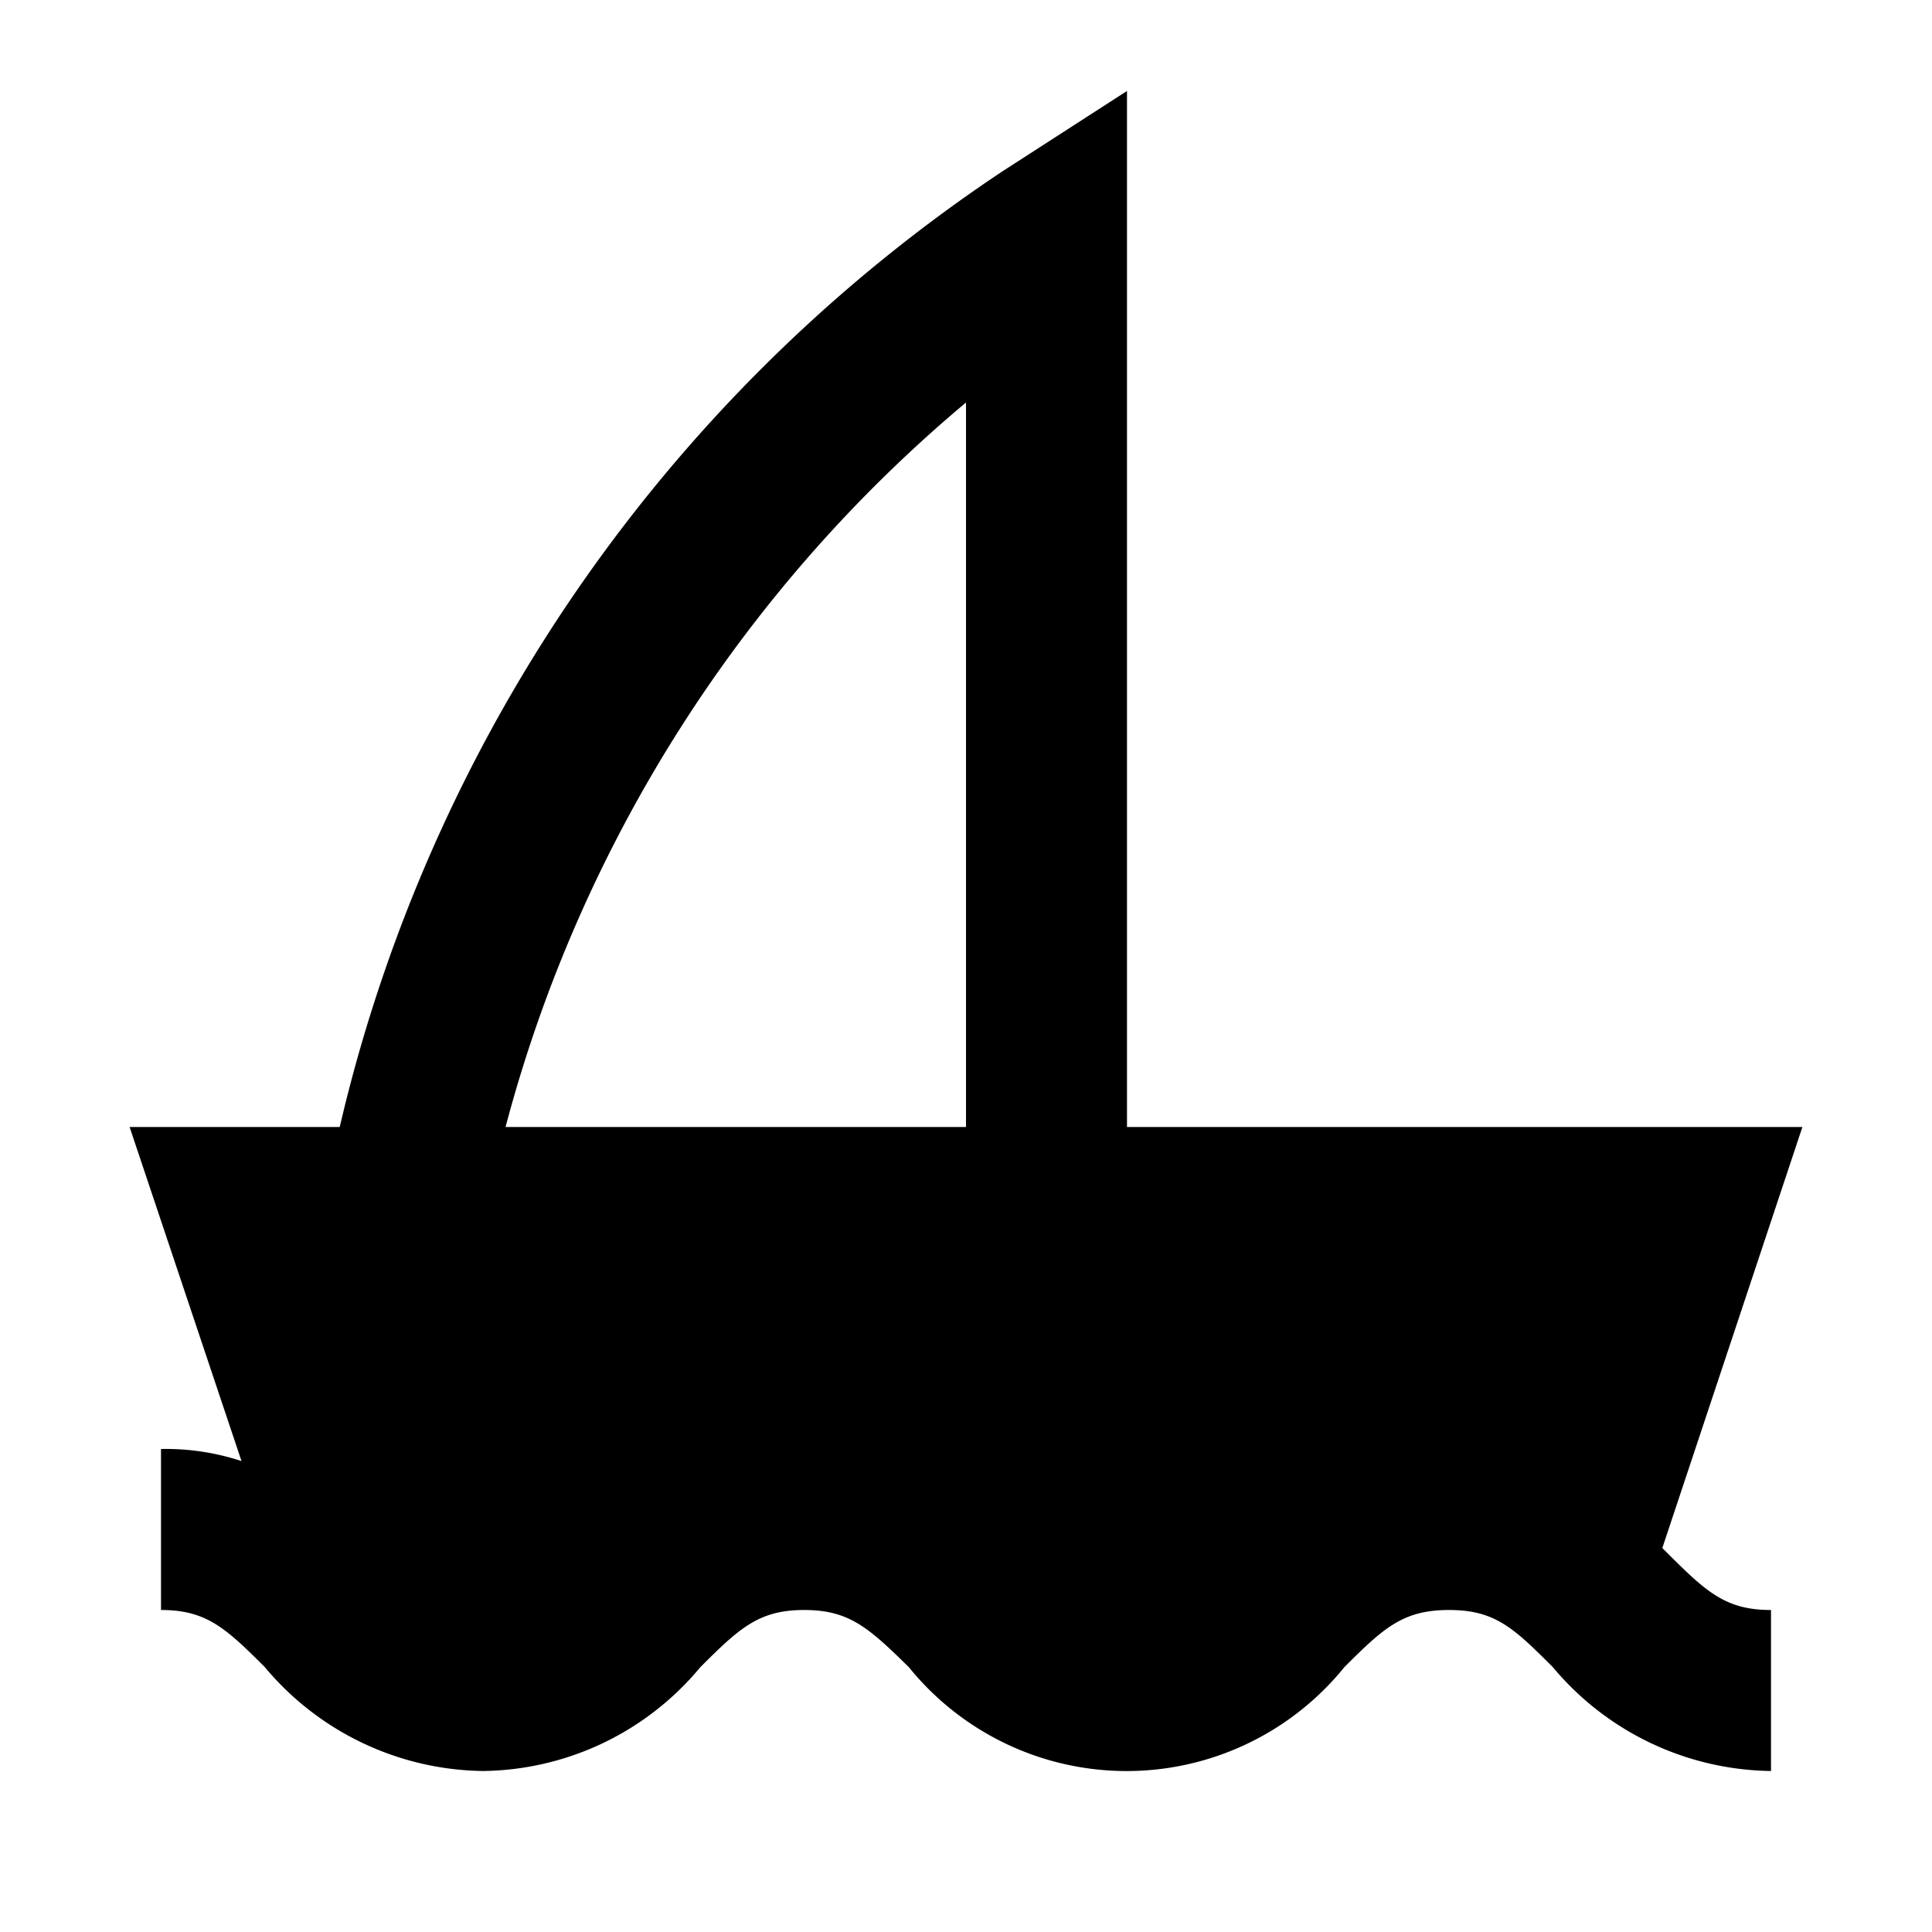
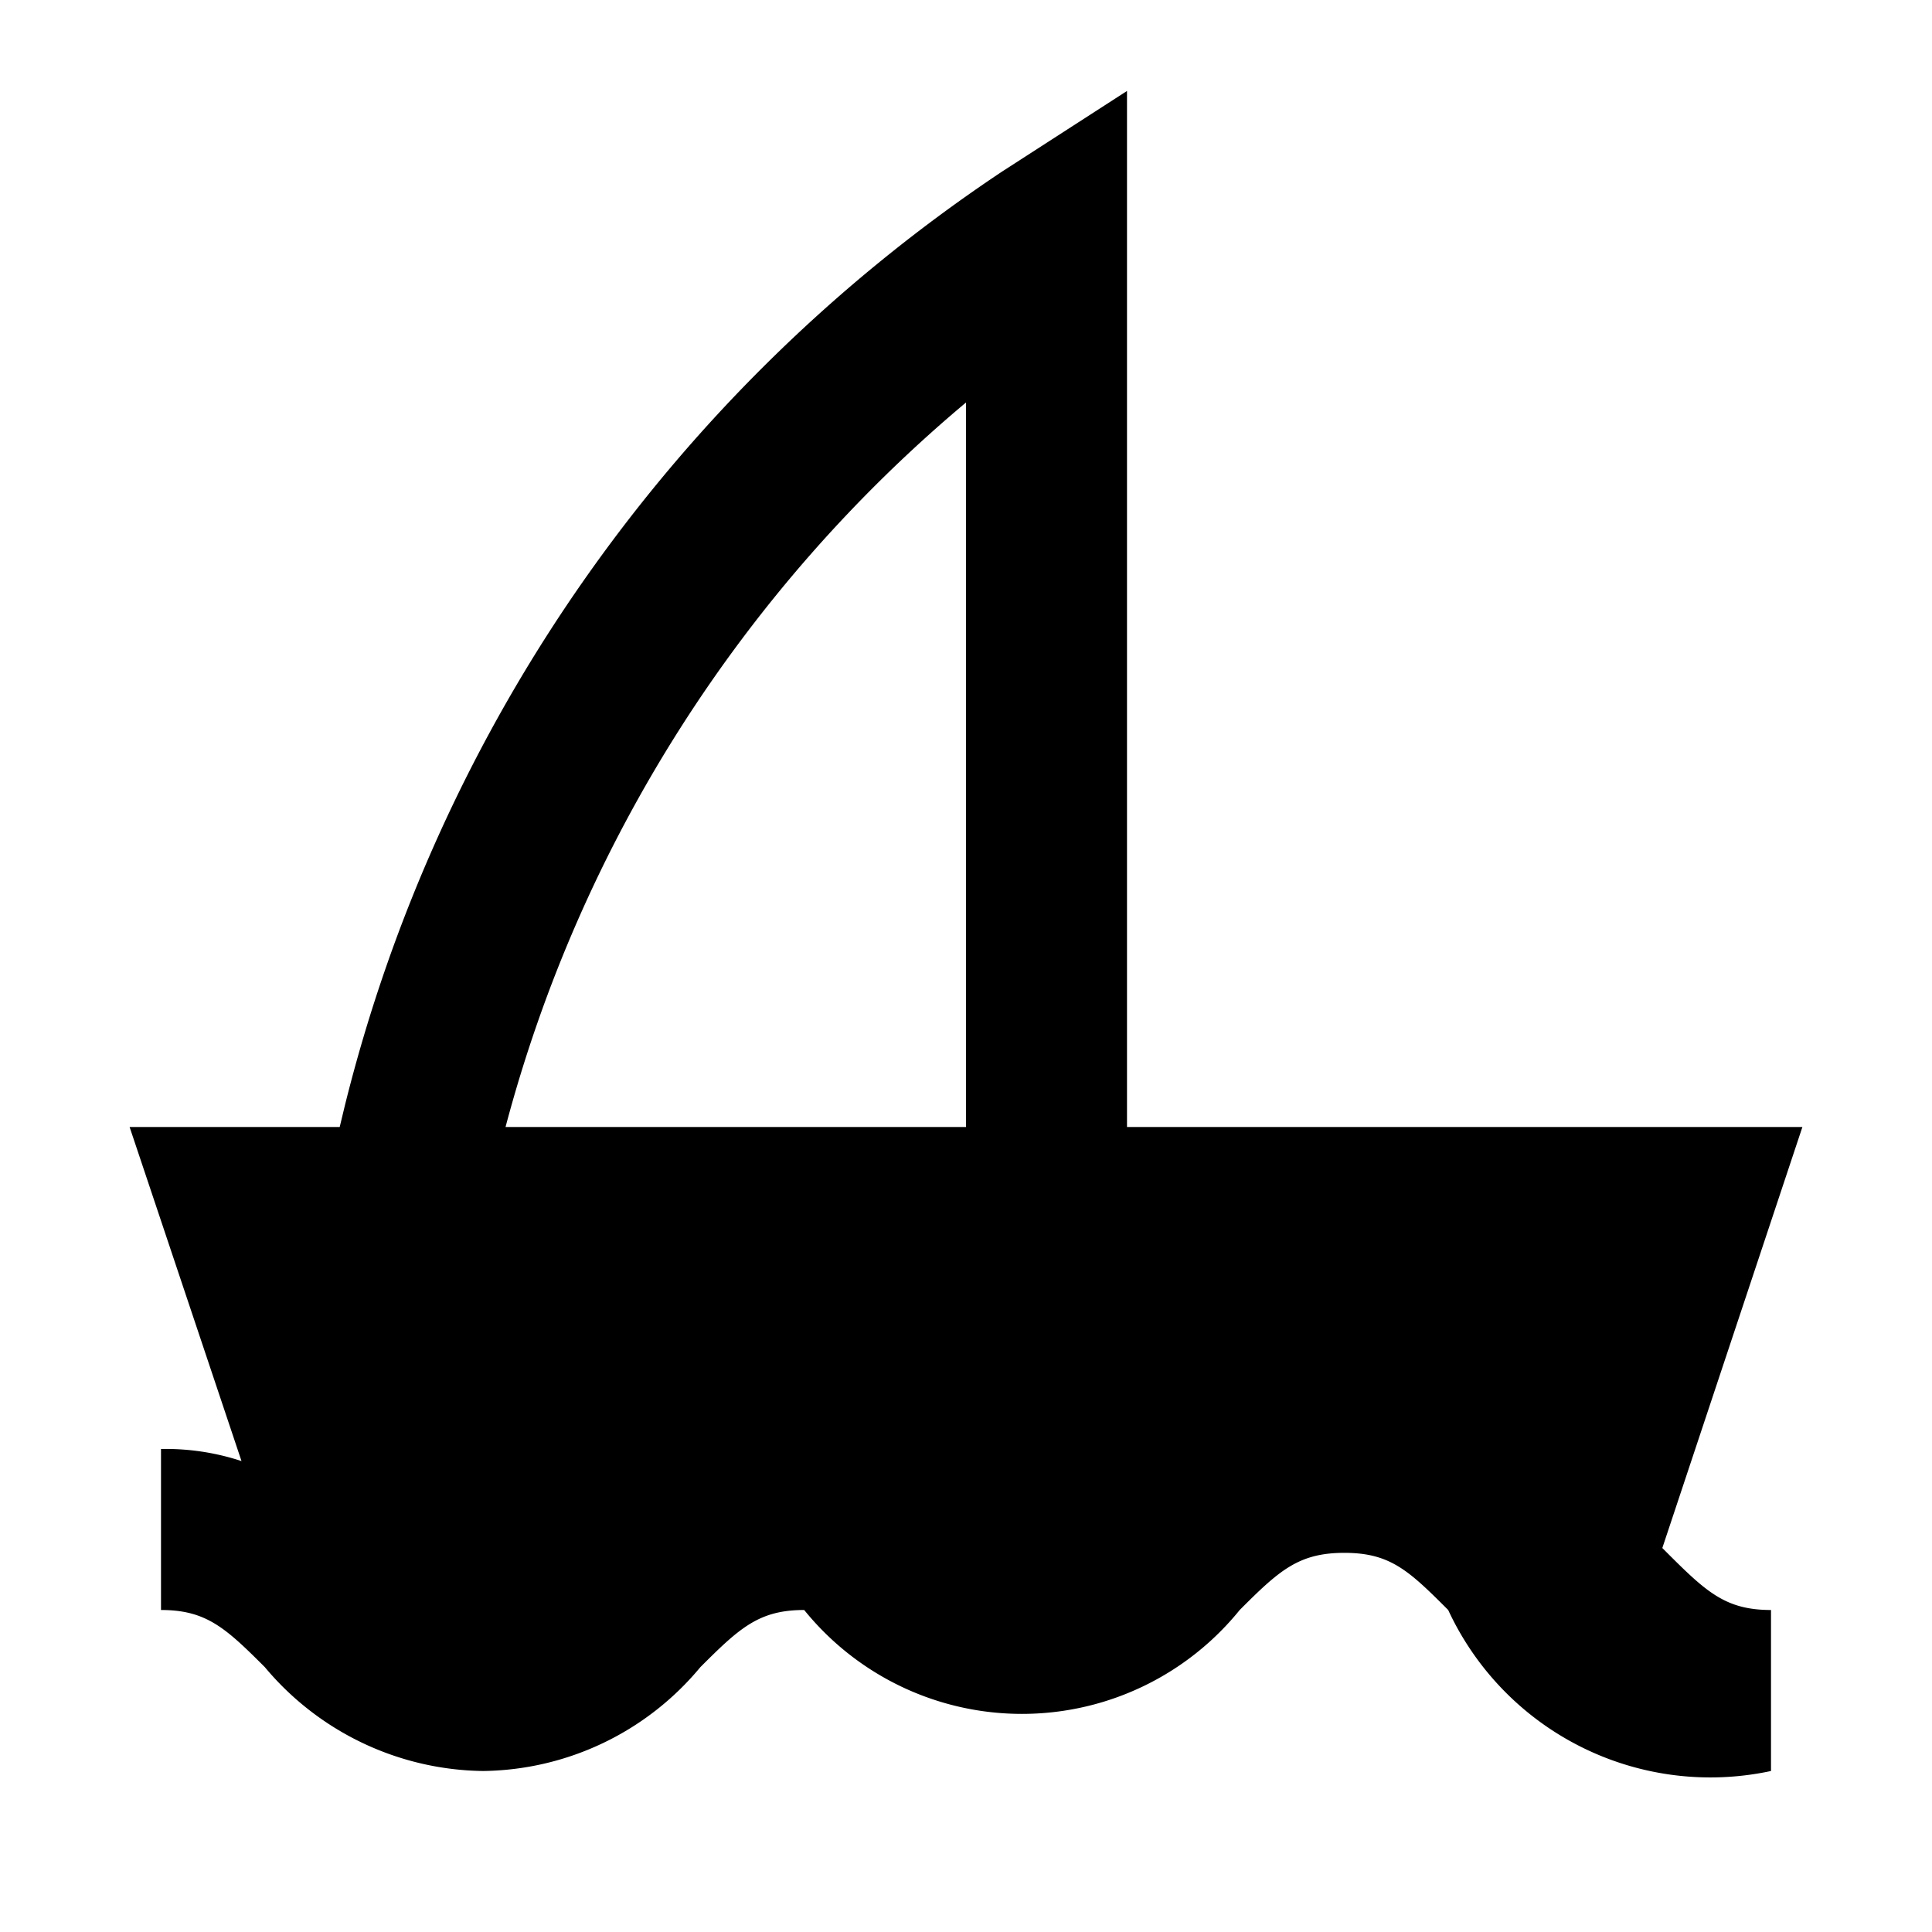
<svg xmlns="http://www.w3.org/2000/svg" fill="#000000" width="800px" height="800px" viewBox="0 0 24 24" data-name="Layer 1" id="Layer_1">
  <title />
-   <path d="M14,14V1.13l-1.55,1A19.62,19.62,0,0,0,4.28,13.75L4.22,14H1.61L3,18.15A3,3,0,0,0,2,18v2c.56,0,.8.22,1.29.71A3.59,3.59,0,0,0,6,22a3.56,3.56,0,0,0,2.7-1.29c.49-.49.73-.71,1.29-.71s.8.22,1.3.71a3.48,3.48,0,0,0,5.41,0c.49-.49.73-.71,1.3-.71s.8.22,1.29.71A3.59,3.59,0,0,0,22,22V20c-.56,0-.8-.22-1.29-.71l-.06-.06L22.39,14Zm-2,0H6.28A17.63,17.63,0,0,1,12,5Z" />
+   <path d="M14,14V1.13l-1.55,1A19.62,19.62,0,0,0,4.28,13.75L4.22,14H1.61L3,18.15A3,3,0,0,0,2,18v2c.56,0,.8.22,1.29.71A3.59,3.59,0,0,0,6,22a3.56,3.56,0,0,0,2.7-1.29c.49-.49.73-.71,1.29-.71a3.48,3.48,0,0,0,5.41,0c.49-.49.73-.71,1.3-.71s.8.22,1.29.71A3.59,3.59,0,0,0,22,22V20c-.56,0-.8-.22-1.29-.71l-.06-.06L22.39,14Zm-2,0H6.28A17.63,17.63,0,0,1,12,5Z" />
</svg>